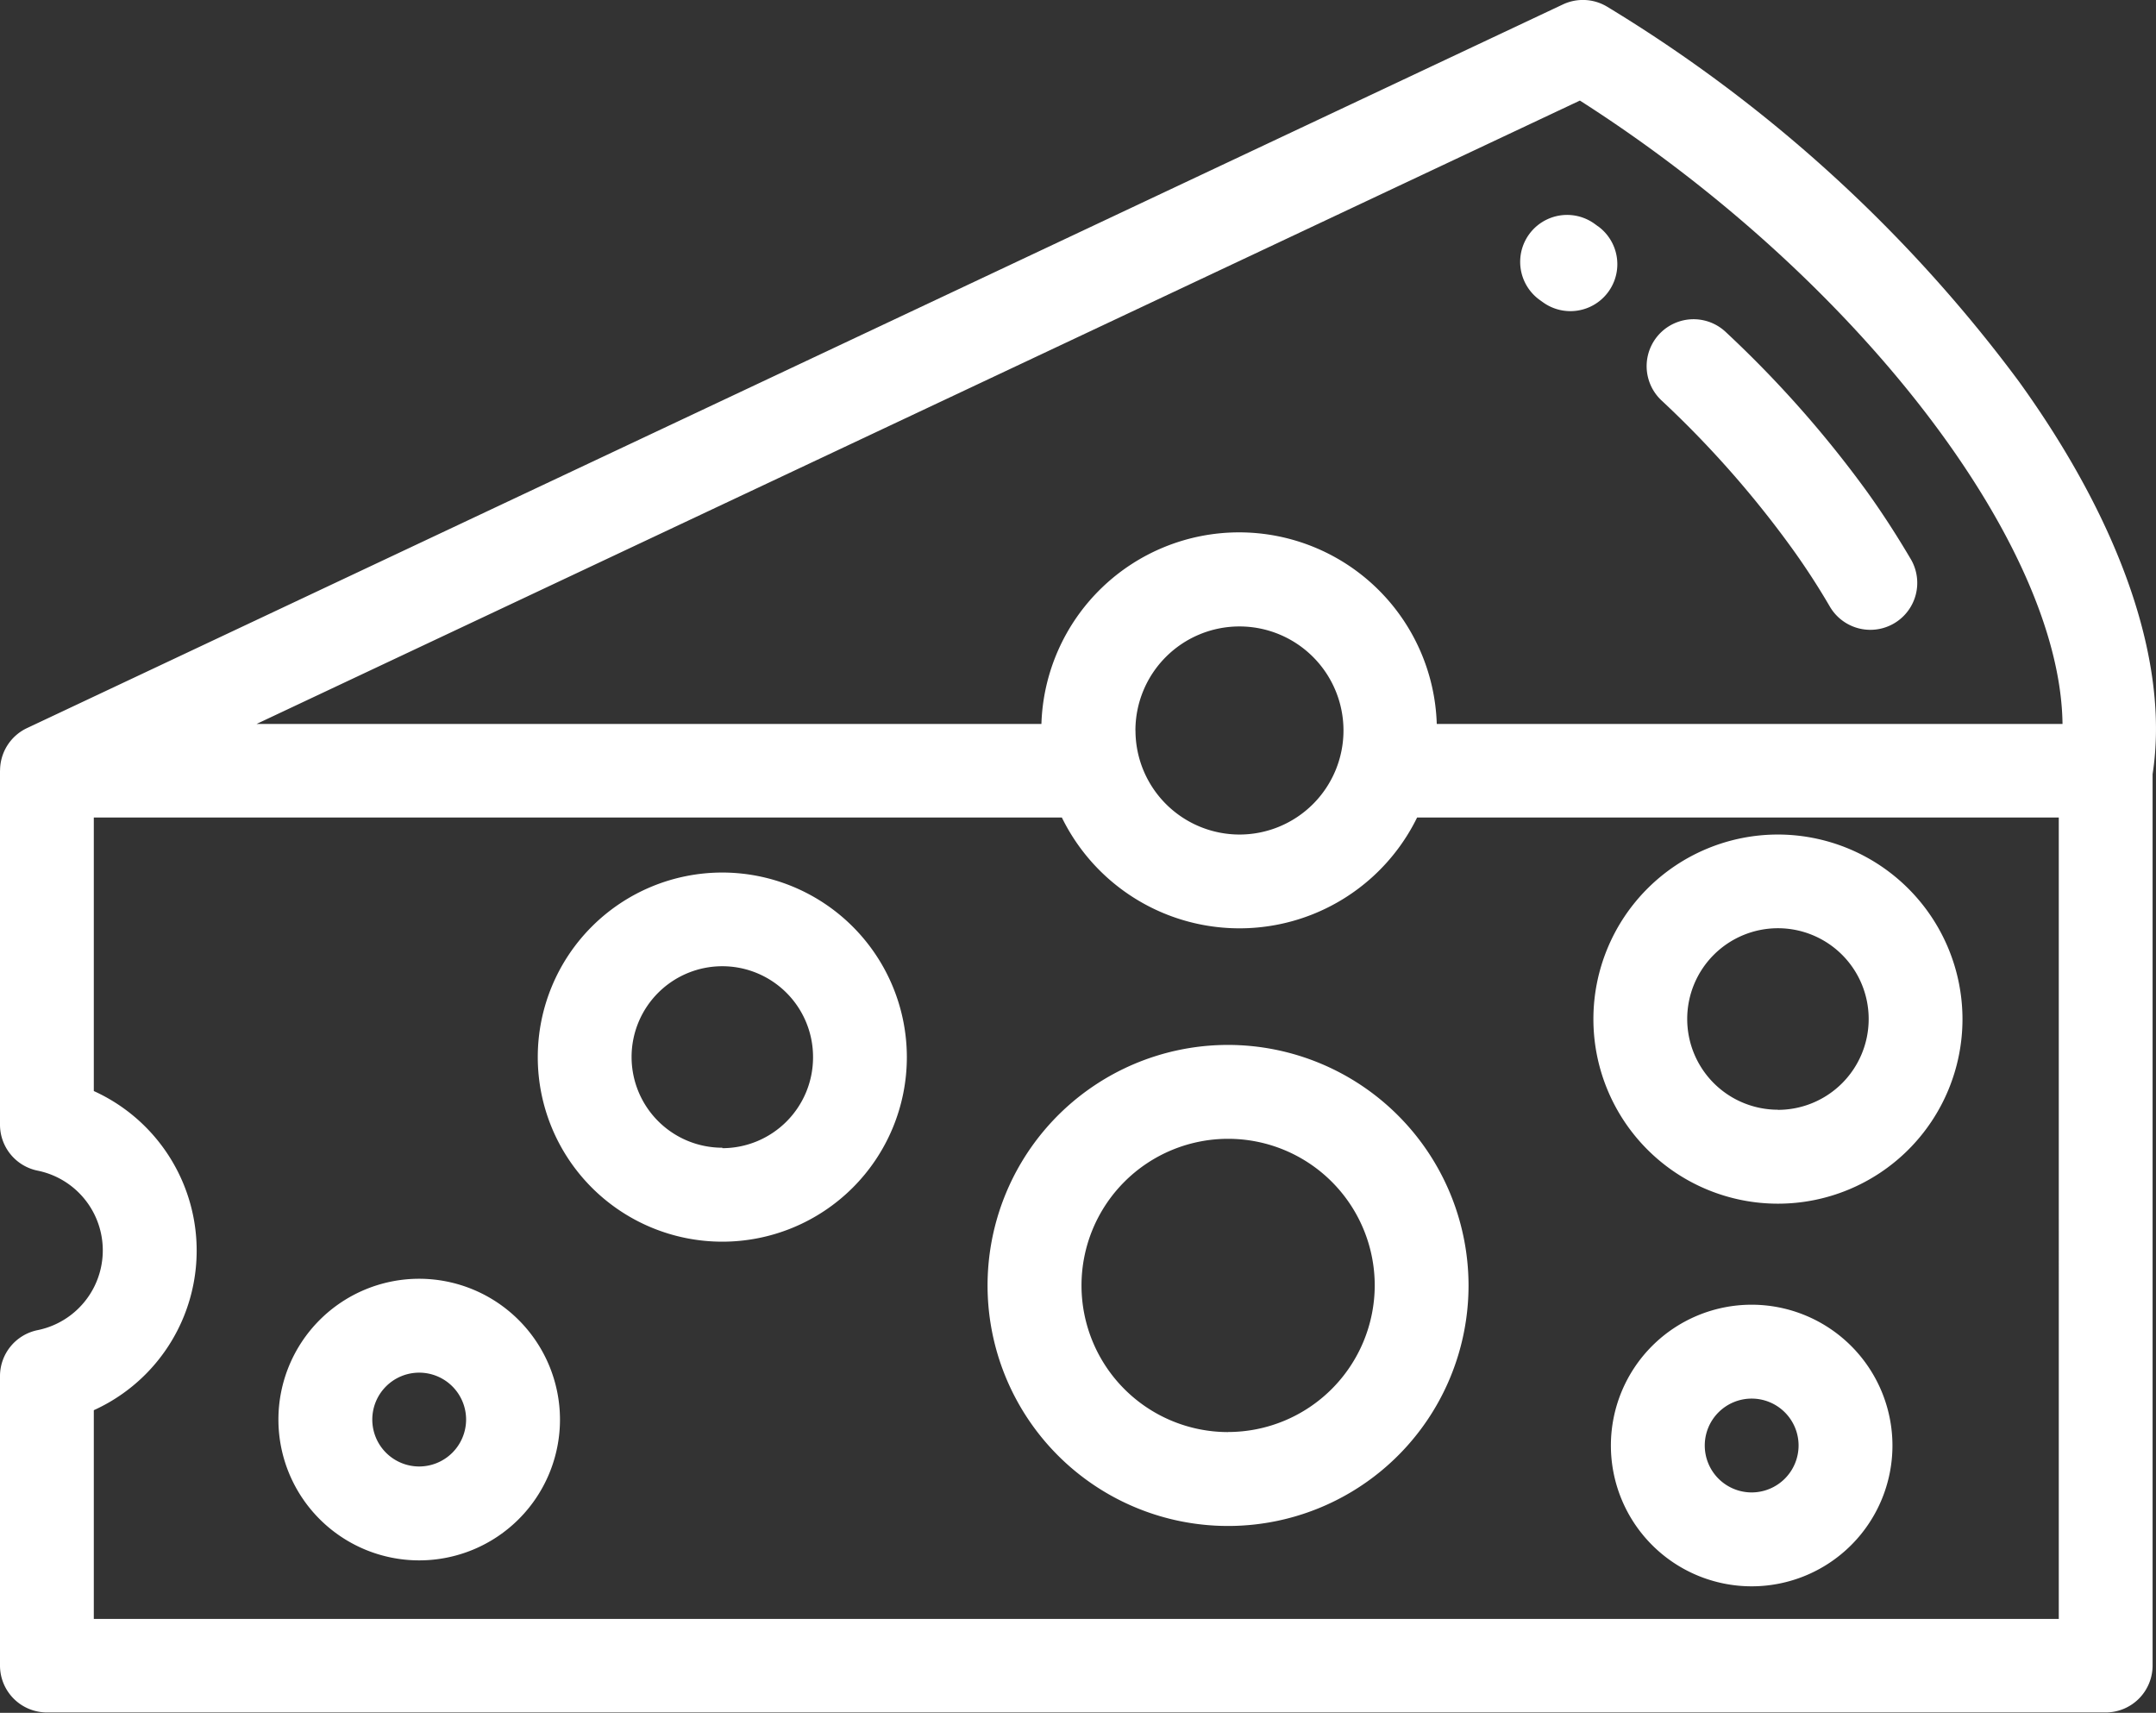
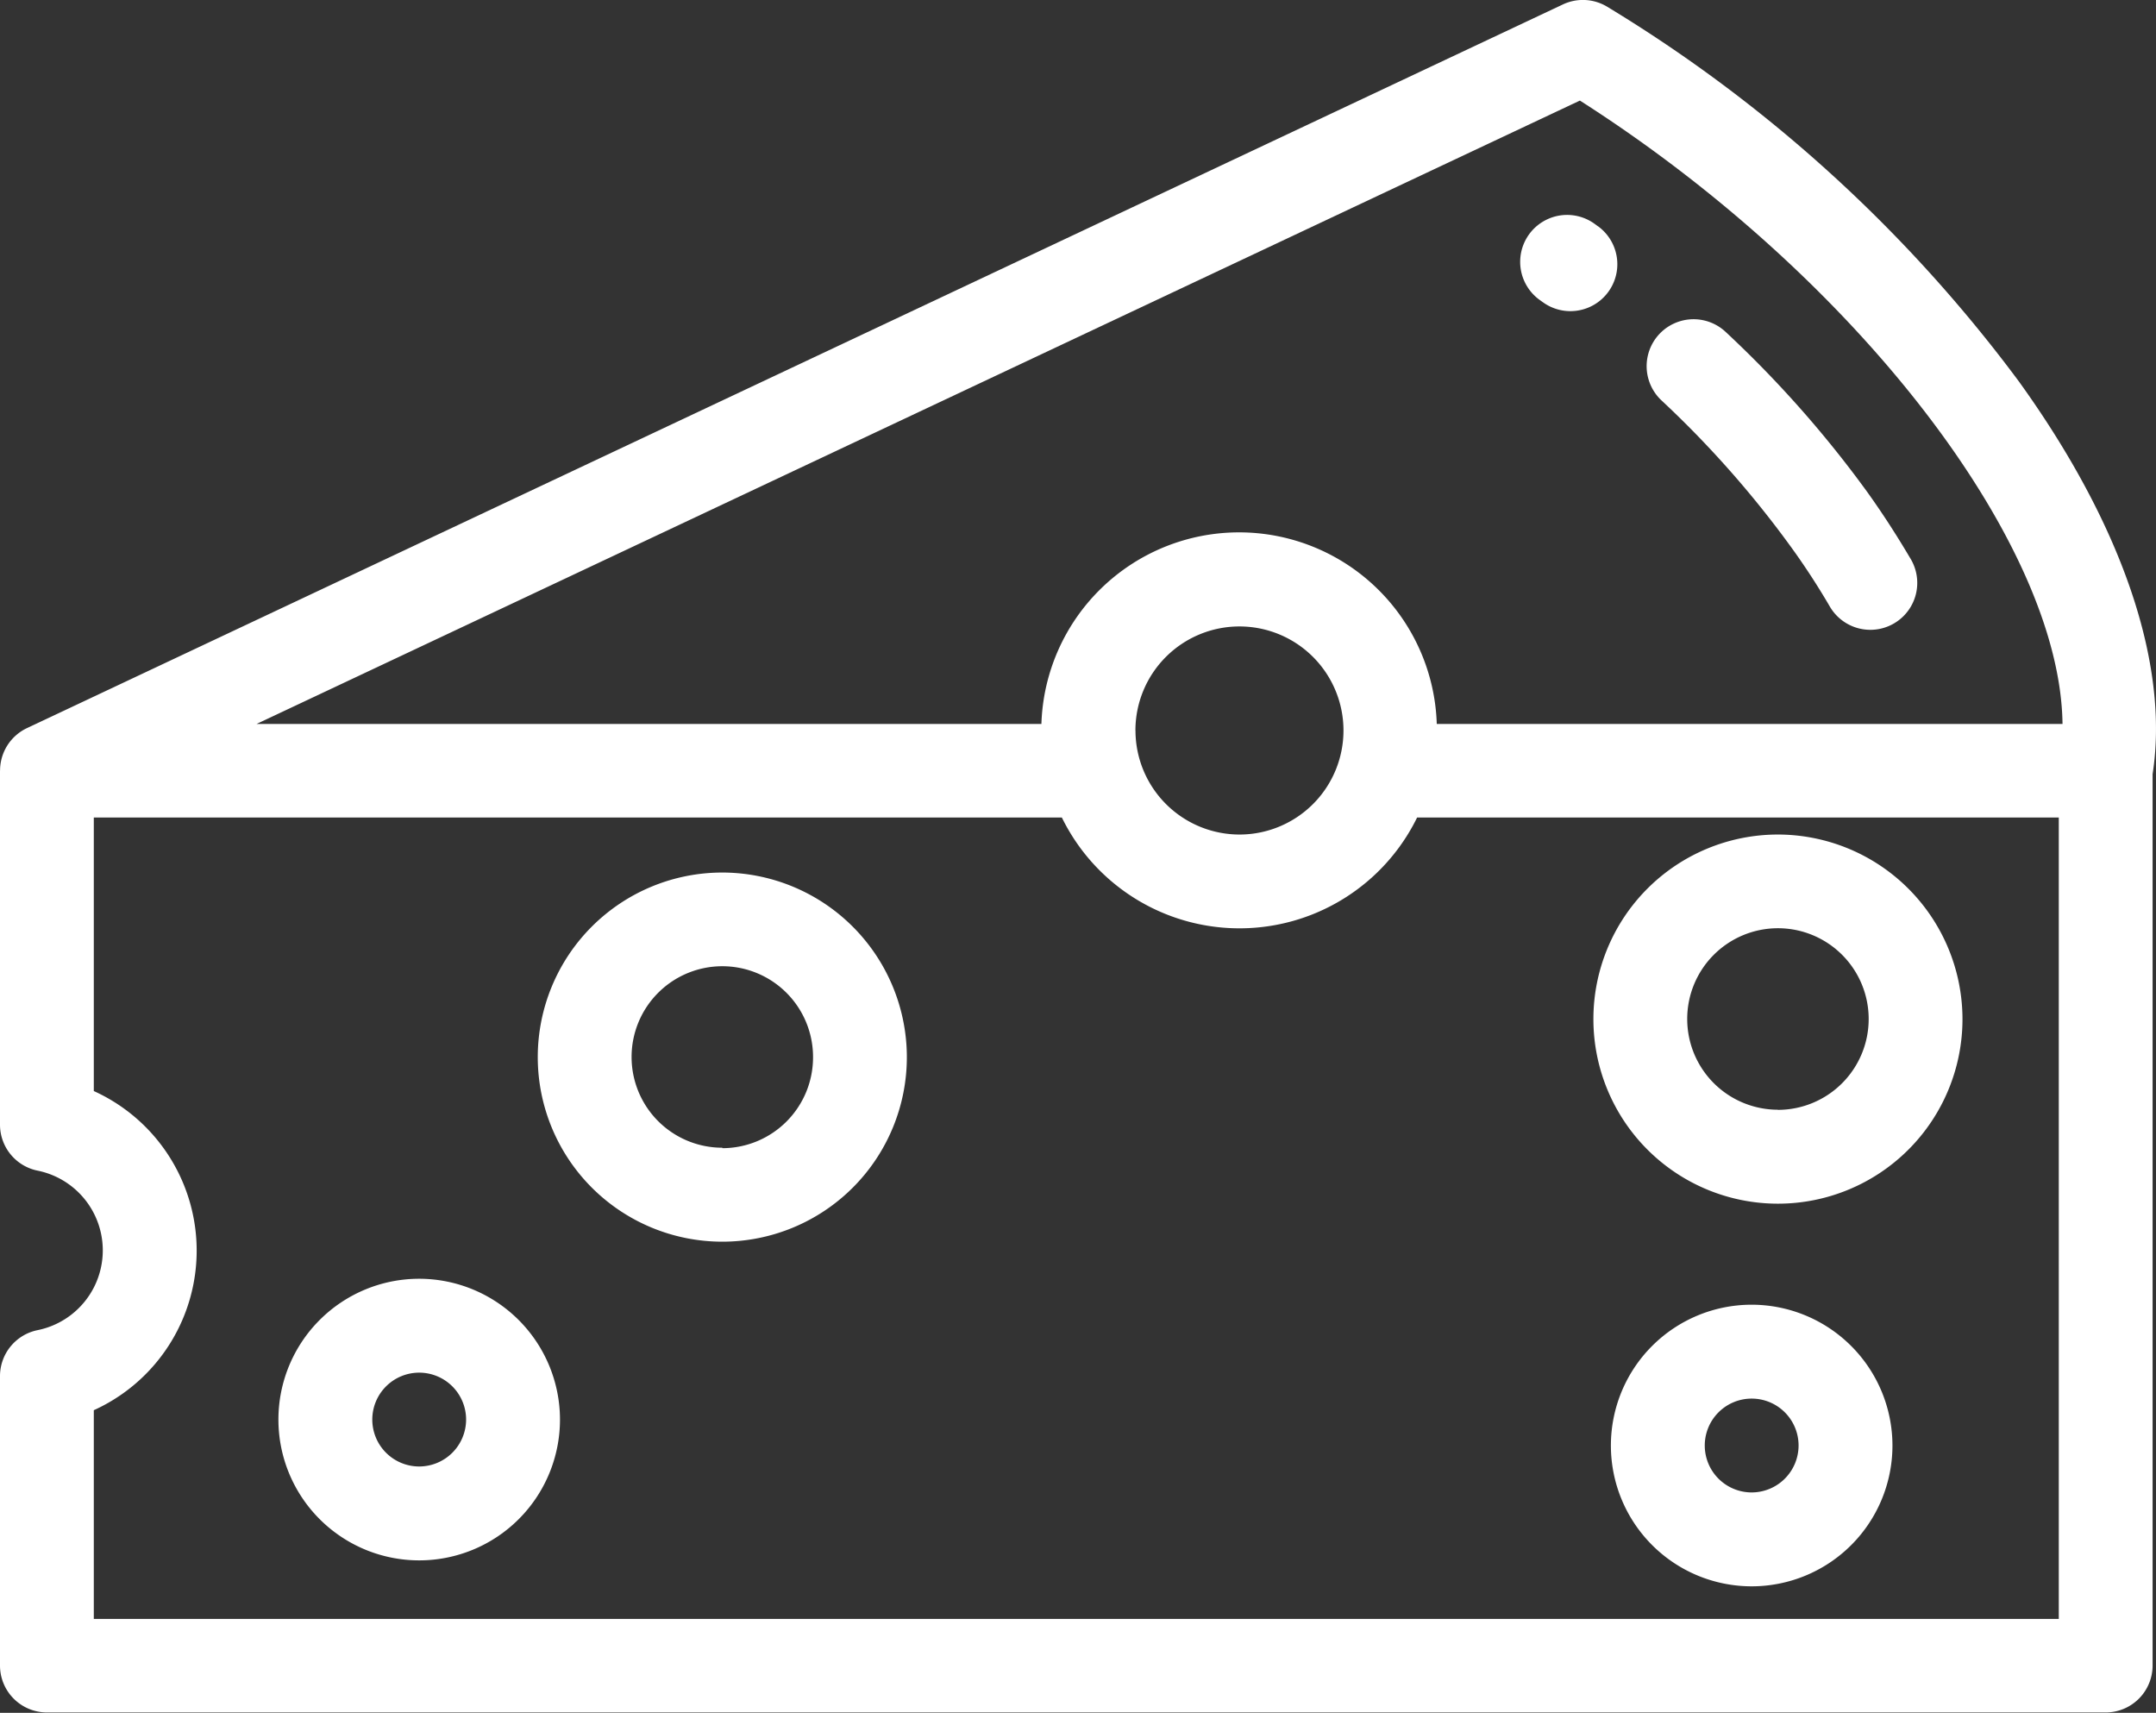
<svg xmlns="http://www.w3.org/2000/svg" id="cheese" width="32.911" height="26.142" viewBox="0 0 32.911 26.142">
  <rect x="0" y="0" width="32.911" height="26.142" fill="#333333" stroke="none" />
  <g id="Grupo_3" data-name="Grupo 3" transform="translate(0 0)">
    <g id="Grupo_2" data-name="Grupo 2" transform="translate(0 0)">
      <path id="Caminho_116" data-name="Caminho 116" d="M392.263,128.653a.716.716,0,0,0-.982,1.043,15.507,15.507,0,0,1,1.969,2.225,10.934,10.934,0,0,1,.6.919.716.716,0,1,0,1.241-.715c-.2-.339-.422-.688-.675-1.04A16.941,16.941,0,0,0,392.263,128.653Z" transform="translate(-365.92 -123.586)" fill="#fff" />
      <path id="Caminho_117" data-name="Caminho 117" d="M362.21,103.863l-.052-.038a.716.716,0,0,0-.839,1.161l.049.035a.716.716,0,0,0,.842-1.159Z" transform="translate(-337.817 -100.409)" fill="#fff" />
      <path id="Caminho_118" data-name="Caminho 118" d="M130.533,259.9a2.817,2.817,0,1,0,2.817,2.817A2.82,2.82,0,0,0,130.533,259.9Zm0,4.2a1.385,1.385,0,1,1,1.385-1.385A1.386,1.386,0,0,1,130.533,264.107Z" transform="translate(-119.507 -246.583)" fill="#fff" />
      <path id="Caminho_119" data-name="Caminho 119" d="M381.213,250.806a2.817,2.817,0,1,0,2.817,2.817A2.82,2.82,0,0,0,381.213,250.806Zm0,4.2a1.385,1.385,0,1,1,1.385-1.385A1.386,1.386,0,0,1,381.213,255.008Z" transform="translate(-354.073 -238.069)" fill="#fff" />
      <path id="Caminho_120" data-name="Caminho 120" d="M30.821,58.484a22.049,22.049,0,0,0-6.284-5.721.716.716,0,0,0-.68-.037L.411,63.771a.716.716,0,0,0-.41.647H0v5.407a.716.716,0,0,0,.575.7,1.242,1.242,0,0,1,0,2.434.716.716,0,0,0-.575.7v4.419a.716.716,0,0,0,.716.716H32.143a.716.716,0,0,0,.716-.716V64.473C33.118,62.8,32.4,60.676,30.821,58.484ZM1.432,77.367V74.181a2.674,2.674,0,0,0,0-4.871V65.135H16.209a3.019,3.019,0,0,0,5.423,0h9.795V77.367H1.432Zm15.9-13.56a1.588,1.588,0,1,1,1.588,1.588A1.589,1.589,0,0,1,17.333,63.807Zm4.6-.1a3.019,3.019,0,0,0-6.035,0H3.917l20.2-9.514c4.215,2.69,7.333,6.754,7.367,9.514Z" transform="translate(0 -52.658)" fill="#fff" />
-       <path id="Caminho_121" data-name="Caminho 121" d="M238.233,300.766a3.671,3.671,0,1,0,3.67,3.671A3.675,3.675,0,0,0,238.233,300.766Zm0,5.909a2.238,2.238,0,1,1,2.238-2.238A2.241,2.241,0,0,1,238.233,306.674Z" transform="translate(-219.486 -284.818)" fill="#fff" />
      <path id="Caminho_122" data-name="Caminho 122" d="M68.271,356.286a2.149,2.149,0,1,0,2.149,2.149A2.151,2.151,0,0,0,68.271,356.286Zm0,2.865a.716.716,0,1,1,.716-.716A.717.717,0,0,1,68.271,359.151Z" transform="translate(-61.872 -336.769)" fill="#fff" />
      <path id="Caminho_123" data-name="Caminho 123" d="M384.707,362.444a2.149,2.149,0,1,0,2.149,2.149A2.151,2.151,0,0,0,384.707,362.444Zm0,2.865a.716.716,0,1,1,.716-.716A.717.717,0,0,1,384.707,365.309Z" transform="translate(-357.968 -342.531)" fill="#fff" />
    </g>
  </g>
</svg>